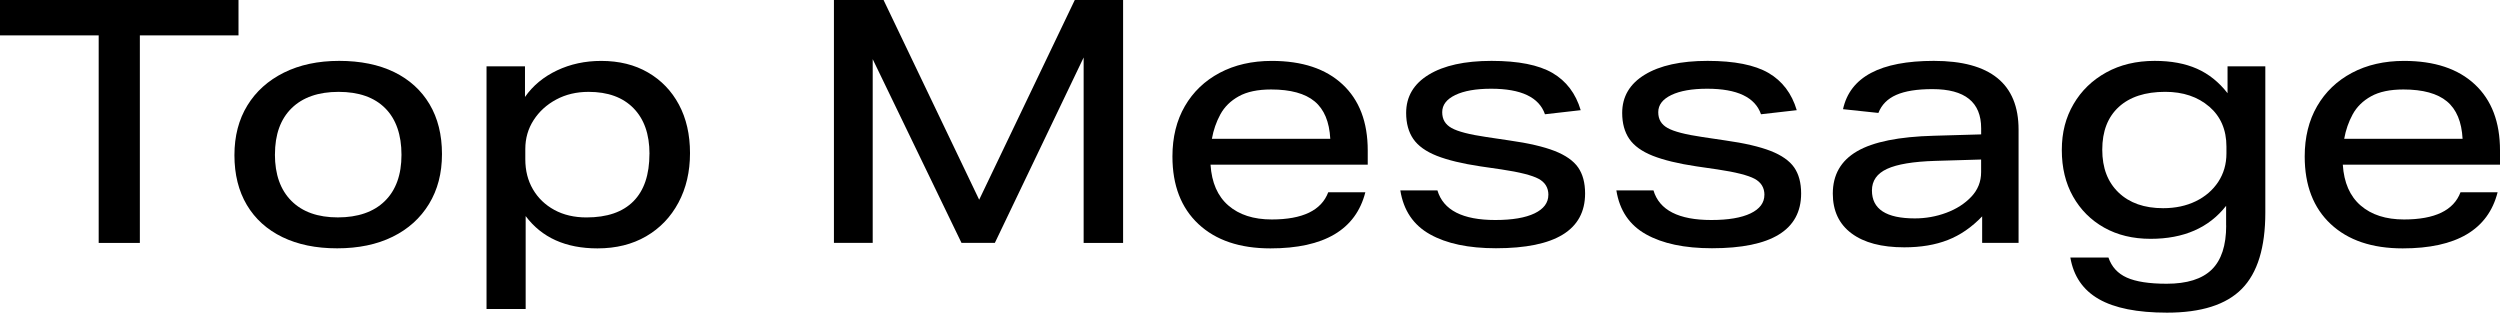
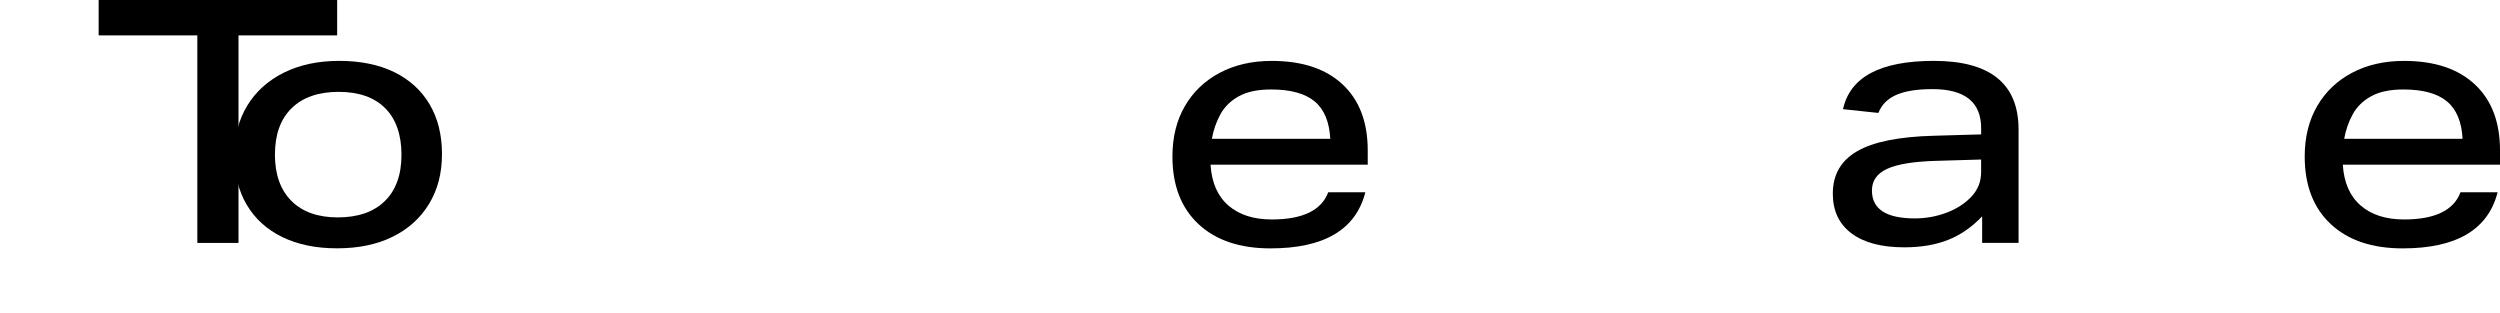
<svg xmlns="http://www.w3.org/2000/svg" id="_レイヤー_2" data-name="レイヤー_2" viewBox="0 0 700.21 87.57">
  <g id="_レイヤー_5" data-name="レイヤー_5">
    <g>
-       <path d="M27.63,9.91H0V0h66.8v9.91h-27.63v58.13h-11.53V9.91Z" />
+       <path d="M27.63,9.91V0h66.8v9.91h-27.63v58.13h-11.53V9.91Z" />
      <path d="M65.66,43.45c0-5.34,1.21-9.97,3.62-13.91,2.41-3.94,5.83-7,10.24-9.2,4.42-2.19,9.58-3.29,15.49-3.29s11.1,1.05,15.39,3.14c4.29,2.1,7.59,5.1,9.91,9,2.32,3.91,3.48,8.56,3.48,13.96s-1.21,9.99-3.62,13.96c-2.42,3.97-5.81,7.04-10.2,9.2-4.38,2.16-9.56,3.24-15.53,3.24s-11.02-1.05-15.34-3.14c-4.32-2.1-7.64-5.1-9.96-9-2.32-3.91-3.48-8.56-3.48-13.96ZM77,43.26c0,5.59,1.54,9.93,4.62,13.01,3.08,3.08,7.42,4.62,13.01,4.62s10.04-1.52,13.15-4.57c3.11-3.05,4.67-7.37,4.67-12.96s-1.52-10.01-4.57-13.06-7.4-4.57-13.05-4.57-10.04,1.53-13.15,4.57c-3.11,3.05-4.67,7.37-4.67,12.96Z" />
-       <path d="M136.27,18.58h10.77v8.58c2.22-3.18,5.21-5.65,8.96-7.43,3.75-1.78,7.88-2.67,12.39-2.67,5.02,0,9.39,1.08,13.1,3.24,3.72,2.16,6.61,5.16,8.67,9.01s3.1,8.37,3.1,13.58-1.08,9.83-3.24,13.87c-2.16,4.04-5.18,7.18-9.05,9.43-3.88,2.25-8.42,3.38-13.63,3.38-8.89,0-15.6-3.02-20.11-9.05v26.02h-10.96V18.58ZM181.91,43.07c0-5.46-1.49-9.72-4.48-12.77-2.99-3.05-7.18-4.57-12.58-4.57-3.37,0-6.38.71-9.05,2.14s-4.78,3.35-6.34,5.77c-1.56,2.42-2.33,5.11-2.33,8.1v2.86c0,3.18.71,5.99,2.14,8.43,1.43,2.45,3.43,4.37,6,5.77,2.57,1.4,5.58,2.1,9,2.1,5.78,0,10.16-1.51,13.15-4.53,2.99-3.02,4.48-7.45,4.48-13.29Z" />
-       <path d="M233.56,0h13.91l26.78,55.94L301.03,0h13.53v68.04h-11.05V16.1l-24.87,51.93h-9.34l-24.87-51.46v51.46h-10.86V0Z" />
      <path d="M328.38,43.83c0-5.4,1.16-10.1,3.48-14.1,2.32-4,5.57-7.11,9.77-9.34,4.19-2.22,9.05-3.33,14.58-3.33,8.51,0,15.12,2.19,19.82,6.58,4.7,4.38,7.05,10.55,7.05,18.49v4h-44.03c.32,5.02,1.99,8.83,5,11.43,3.02,2.61,7.07,3.91,12.15,3.91,8.64,0,13.91-2.54,15.82-7.62h10.39c-2.67,10.48-11.53,15.72-26.59,15.72-8.58,0-15.29-2.27-20.15-6.81-4.86-4.54-7.29-10.85-7.29-18.92ZM341.81,32.02c-1.14,2.1-1.94,4.38-2.38,6.86h33.16c-.25-4.76-1.71-8.26-4.38-10.48-2.67-2.22-6.73-3.34-12.2-3.34-3.75,0-6.77.64-9.05,1.91-2.29,1.27-4,2.95-5.15,5.05Z" />
-       <path d="M433.68,54.6c0-2.03-.92-3.54-2.76-4.53-1.84-.98-5.3-1.86-10.39-2.62l-5.91-.86c-5.08-.76-9.15-1.75-12.2-2.95-3.05-1.21-5.24-2.78-6.58-4.72-1.33-1.94-2-4.37-2-7.29,0-4.57,2.11-8.15,6.34-10.72,4.22-2.57,10.08-3.86,17.58-3.86s13.18,1.13,17.06,3.38c3.87,2.26,6.51,5.73,7.91,10.43l-10.01,1.14c-1.65-4.76-6.67-7.15-15.06-7.15-4.26,0-7.61.59-10.05,1.76-2.45,1.18-3.67,2.78-3.67,4.81s.87,3.45,2.62,4.43c1.75.99,5,1.83,9.77,2.53l6.38.95c5.4.76,9.64,1.75,12.72,2.95,3.08,1.21,5.27,2.75,6.58,4.62,1.3,1.88,1.95,4.3,1.95,7.29,0,10.23-8.32,15.34-24.97,15.34-7.69,0-13.85-1.3-18.49-3.91-4.64-2.6-7.4-6.7-8.29-12.29h10.39c1.65,5.53,7.05,8.29,16.2,8.29,4.76,0,8.43-.62,11.01-1.86,2.57-1.24,3.86-2.97,3.86-5.19Z" />
-       <path d="M494.19,54.6c0-2.03-.92-3.54-2.76-4.53-1.84-.98-5.3-1.86-10.39-2.62l-5.91-.86c-5.08-.76-9.15-1.75-12.2-2.95-3.05-1.21-5.24-2.78-6.58-4.72-1.33-1.94-2-4.37-2-7.29,0-4.57,2.11-8.15,6.34-10.72,4.22-2.57,10.08-3.86,17.58-3.86s13.18,1.13,17.06,3.38c3.87,2.26,6.51,5.73,7.91,10.43l-10.01,1.14c-1.65-4.76-6.67-7.15-15.06-7.15-4.26,0-7.61.59-10.05,1.76-2.45,1.18-3.67,2.78-3.67,4.81s.87,3.45,2.62,4.43c1.75.99,5,1.83,9.77,2.53l6.38.95c5.4.76,9.64,1.75,12.72,2.95,3.08,1.21,5.27,2.75,6.58,4.62,1.3,1.88,1.95,4.3,1.95,7.29,0,10.23-8.32,15.34-24.97,15.34-7.69,0-13.85-1.3-18.49-3.91-4.64-2.6-7.4-6.7-8.29-12.29h10.39c1.65,5.53,7.05,8.29,16.2,8.29,4.76,0,8.43-.62,11.01-1.86,2.57-1.24,3.86-2.97,3.86-5.19Z" />
      <path d="M513.34,54.22c0-5.27,2.27-9.23,6.81-11.86,4.54-2.64,11.71-4.08,21.49-4.34l13.25-.38v-1.72c0-7.3-4.54-10.96-13.63-10.96-4.32,0-7.7.54-10.15,1.62-2.45,1.08-4.11,2.76-5,5.05l-9.91-1.05c1.97-9.02,10.45-13.53,25.44-13.53,15.82,0,23.73,6.42,23.73,19.25v31.73h-10.2v-7.43c-2.92,3.05-6.13,5.26-9.62,6.62-3.49,1.37-7.56,2.05-12.2,2.05-6.35,0-11.28-1.3-14.77-3.91-3.49-2.6-5.24-6.32-5.24-11.15ZM524.3,53.36c0,5.21,4,7.81,12.01,7.81,3.05,0,5.99-.52,8.81-1.57,2.83-1.05,5.16-2.54,7-4.48,1.84-1.94,2.76-4.24,2.76-6.91v-3.53l-12.86.38c-6.16.19-10.66.94-13.48,2.24-2.83,1.3-4.24,3.32-4.24,6.05Z" />
-       <path d="M623.5,63.18v-5.53c-4.83,6.16-11.88,9.24-21.15,9.24-4.96,0-9.29-1.05-13.01-3.14s-6.62-5-8.72-8.72c-2.1-3.72-3.14-8.05-3.14-13.01s1.1-9.12,3.29-12.87c2.19-3.75,5.24-6.7,9.15-8.86,3.91-2.16,8.43-3.24,13.58-3.24,4.57,0,8.51.73,11.82,2.19,3.3,1.46,6.16,3.75,8.58,6.86v-7.53h10.58v40.98c0,9.78-2.19,16.9-6.58,21.35-4.38,4.45-11.37,6.67-20.96,6.67-8.32,0-14.69-1.27-19.11-3.81-4.42-2.54-7.07-6.42-7.96-11.63h10.67c.89,2.6,2.6,4.48,5.15,5.62,2.54,1.14,6.26,1.72,11.15,1.72,5.72,0,9.92-1.32,12.63-3.96,2.7-2.64,4.05-6.75,4.05-12.34ZM618.78,29.87c-3.21-2.76-7.32-4.15-12.34-4.15-5.59,0-9.93,1.42-13.01,4.24-3.08,2.83-4.62,6.81-4.62,11.96s1.53,9.09,4.57,12.01c3.05,2.92,7.21,4.38,12.48,4.38,3.43,0,6.48-.65,9.15-1.95,2.67-1.3,4.76-3.11,6.29-5.43,1.52-2.32,2.29-4.97,2.29-7.96v-1.91c0-4.7-1.61-8.43-4.81-11.2Z" />
      <path d="M645.51,43.83c0-5.4,1.16-10.1,3.48-14.1,2.32-4,5.57-7.11,9.77-9.34,4.19-2.22,9.05-3.33,14.58-3.33,8.51,0,15.12,2.19,19.82,6.58,4.7,4.38,7.05,10.55,7.05,18.49v4h-44.03c.32,5.02,1.99,8.83,5,11.43,3.02,2.61,7.07,3.91,12.15,3.91,8.64,0,13.91-2.54,15.82-7.62h10.39c-2.67,10.48-11.53,15.72-26.59,15.72-8.58,0-15.29-2.27-20.15-6.81-4.86-4.54-7.29-10.85-7.29-18.92ZM658.95,32.02c-1.14,2.1-1.94,4.38-2.38,6.86h33.16c-.25-4.76-1.71-8.26-4.38-10.48-2.67-2.22-6.73-3.34-12.2-3.34-3.75,0-6.77.64-9.05,1.91-2.29,1.27-4,2.95-5.15,5.05Z" />
    </g>
  </g>
</svg>